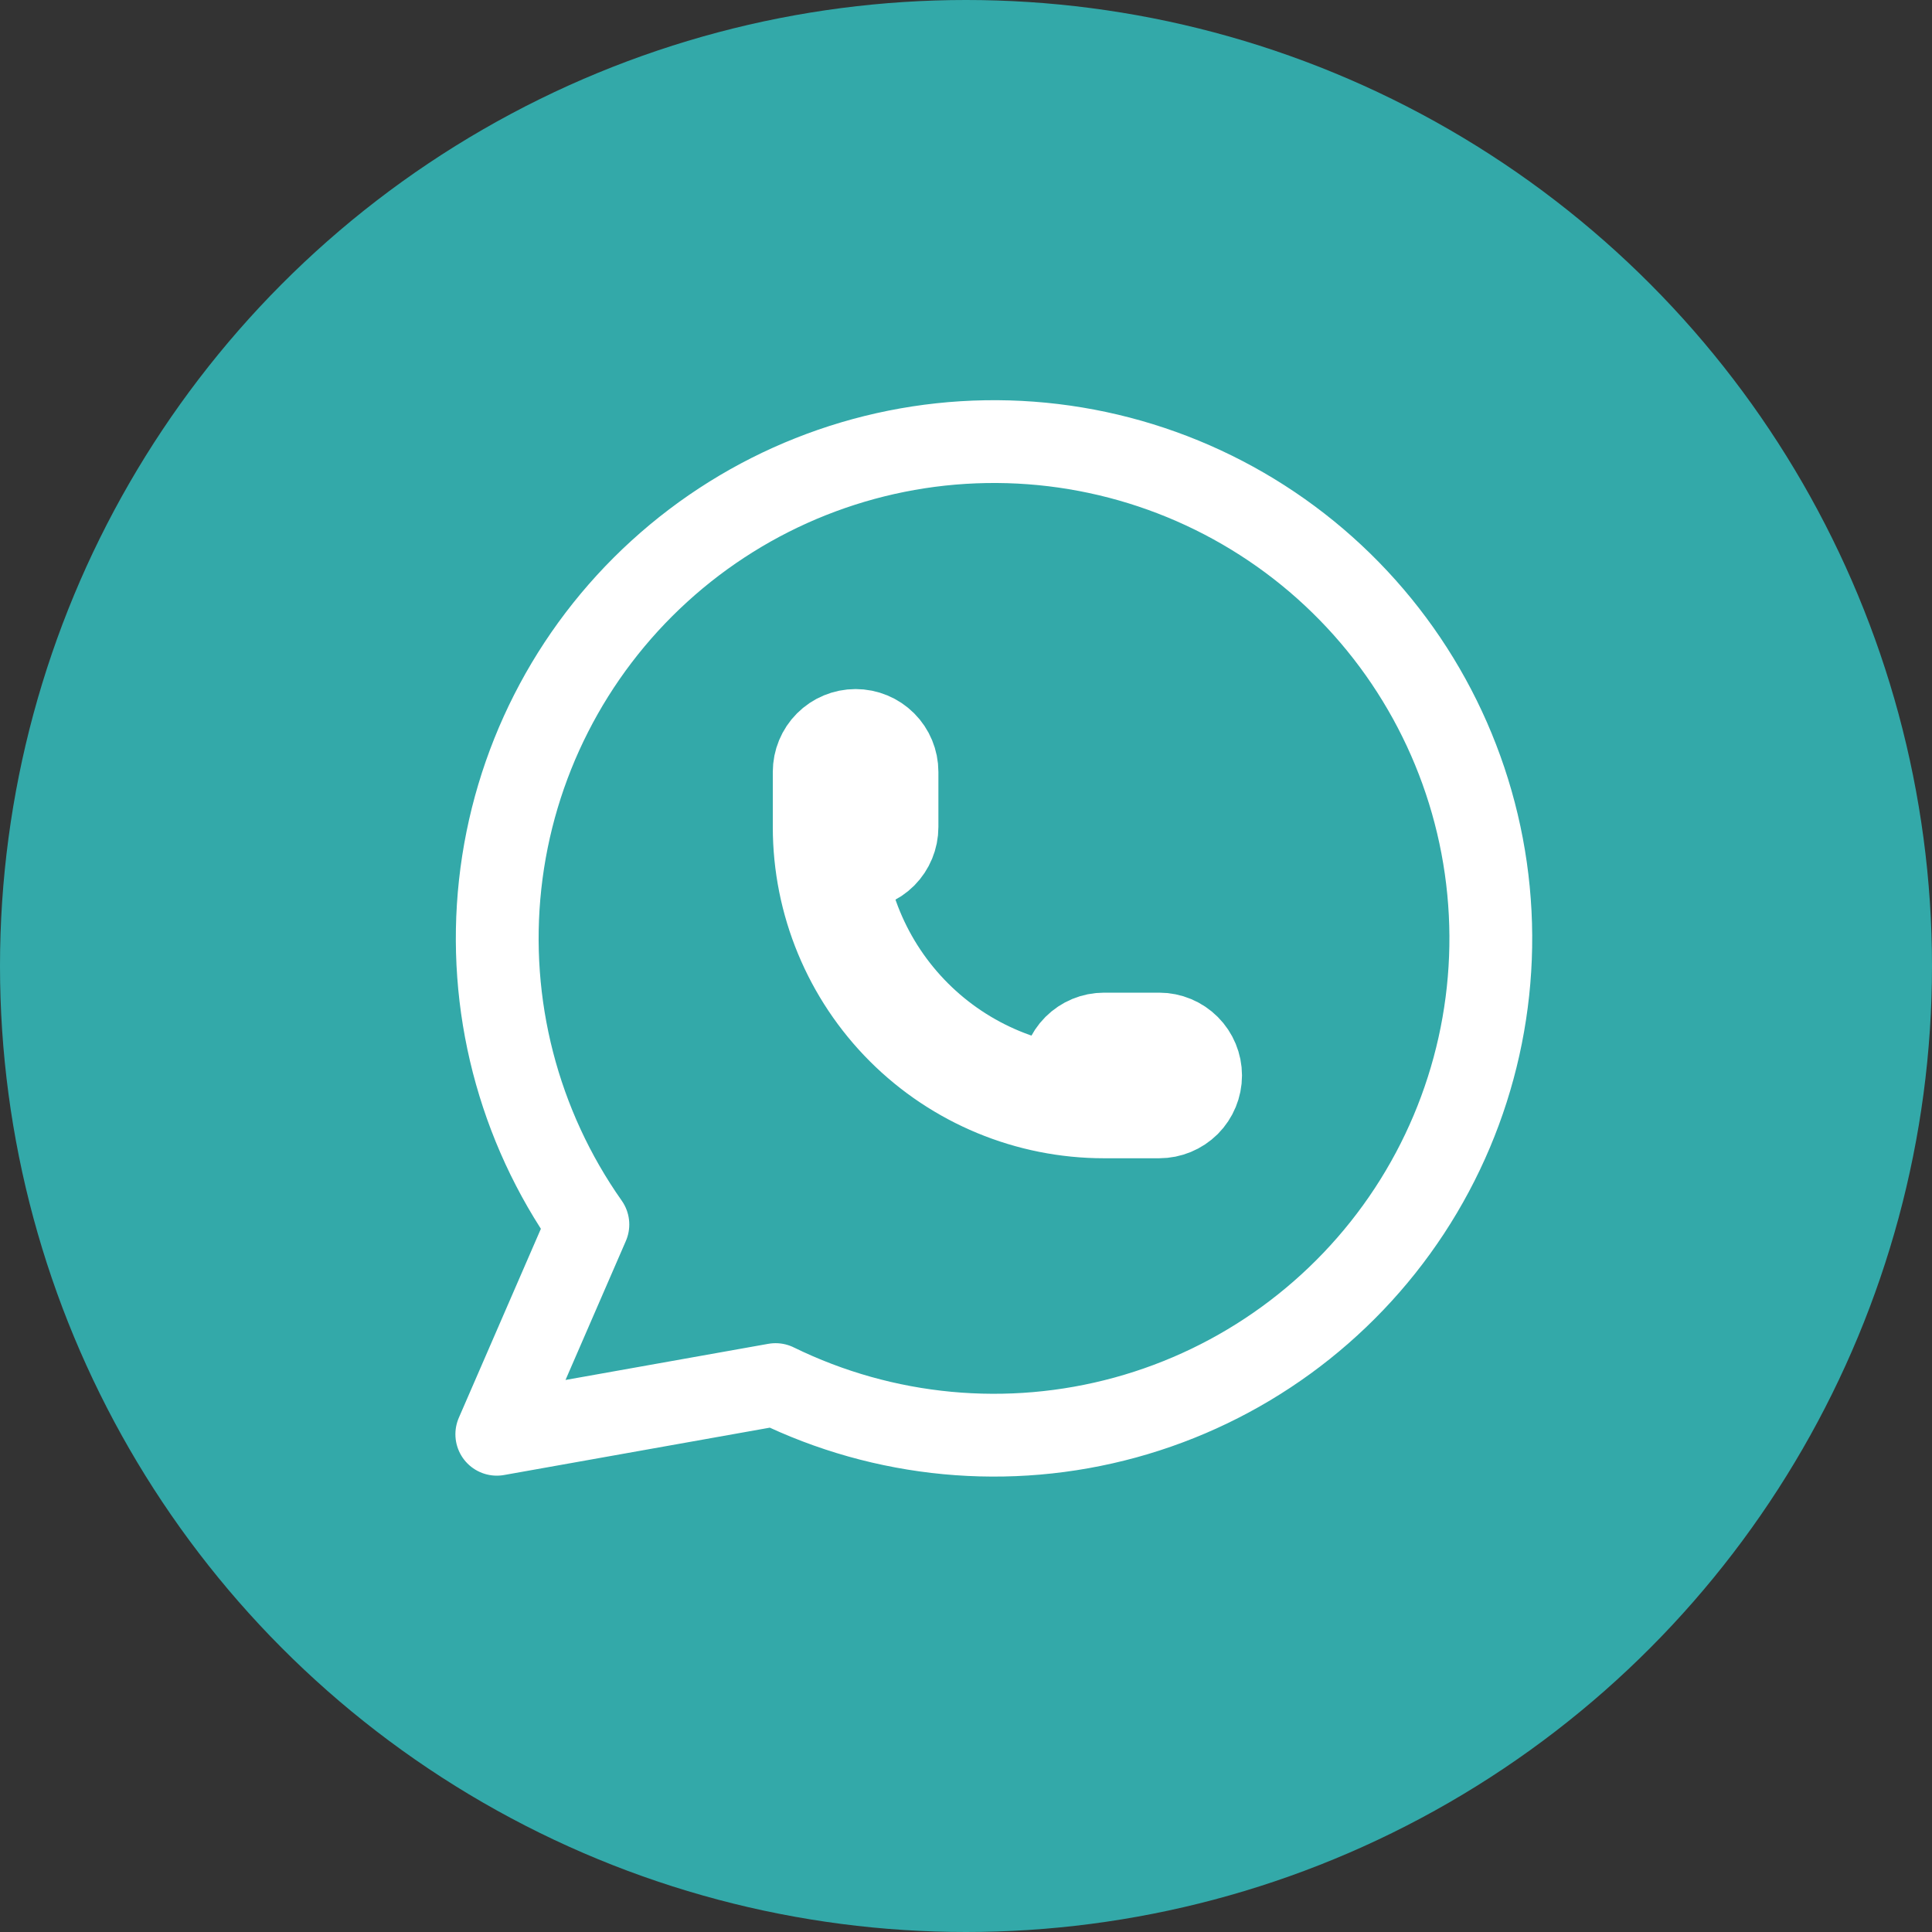
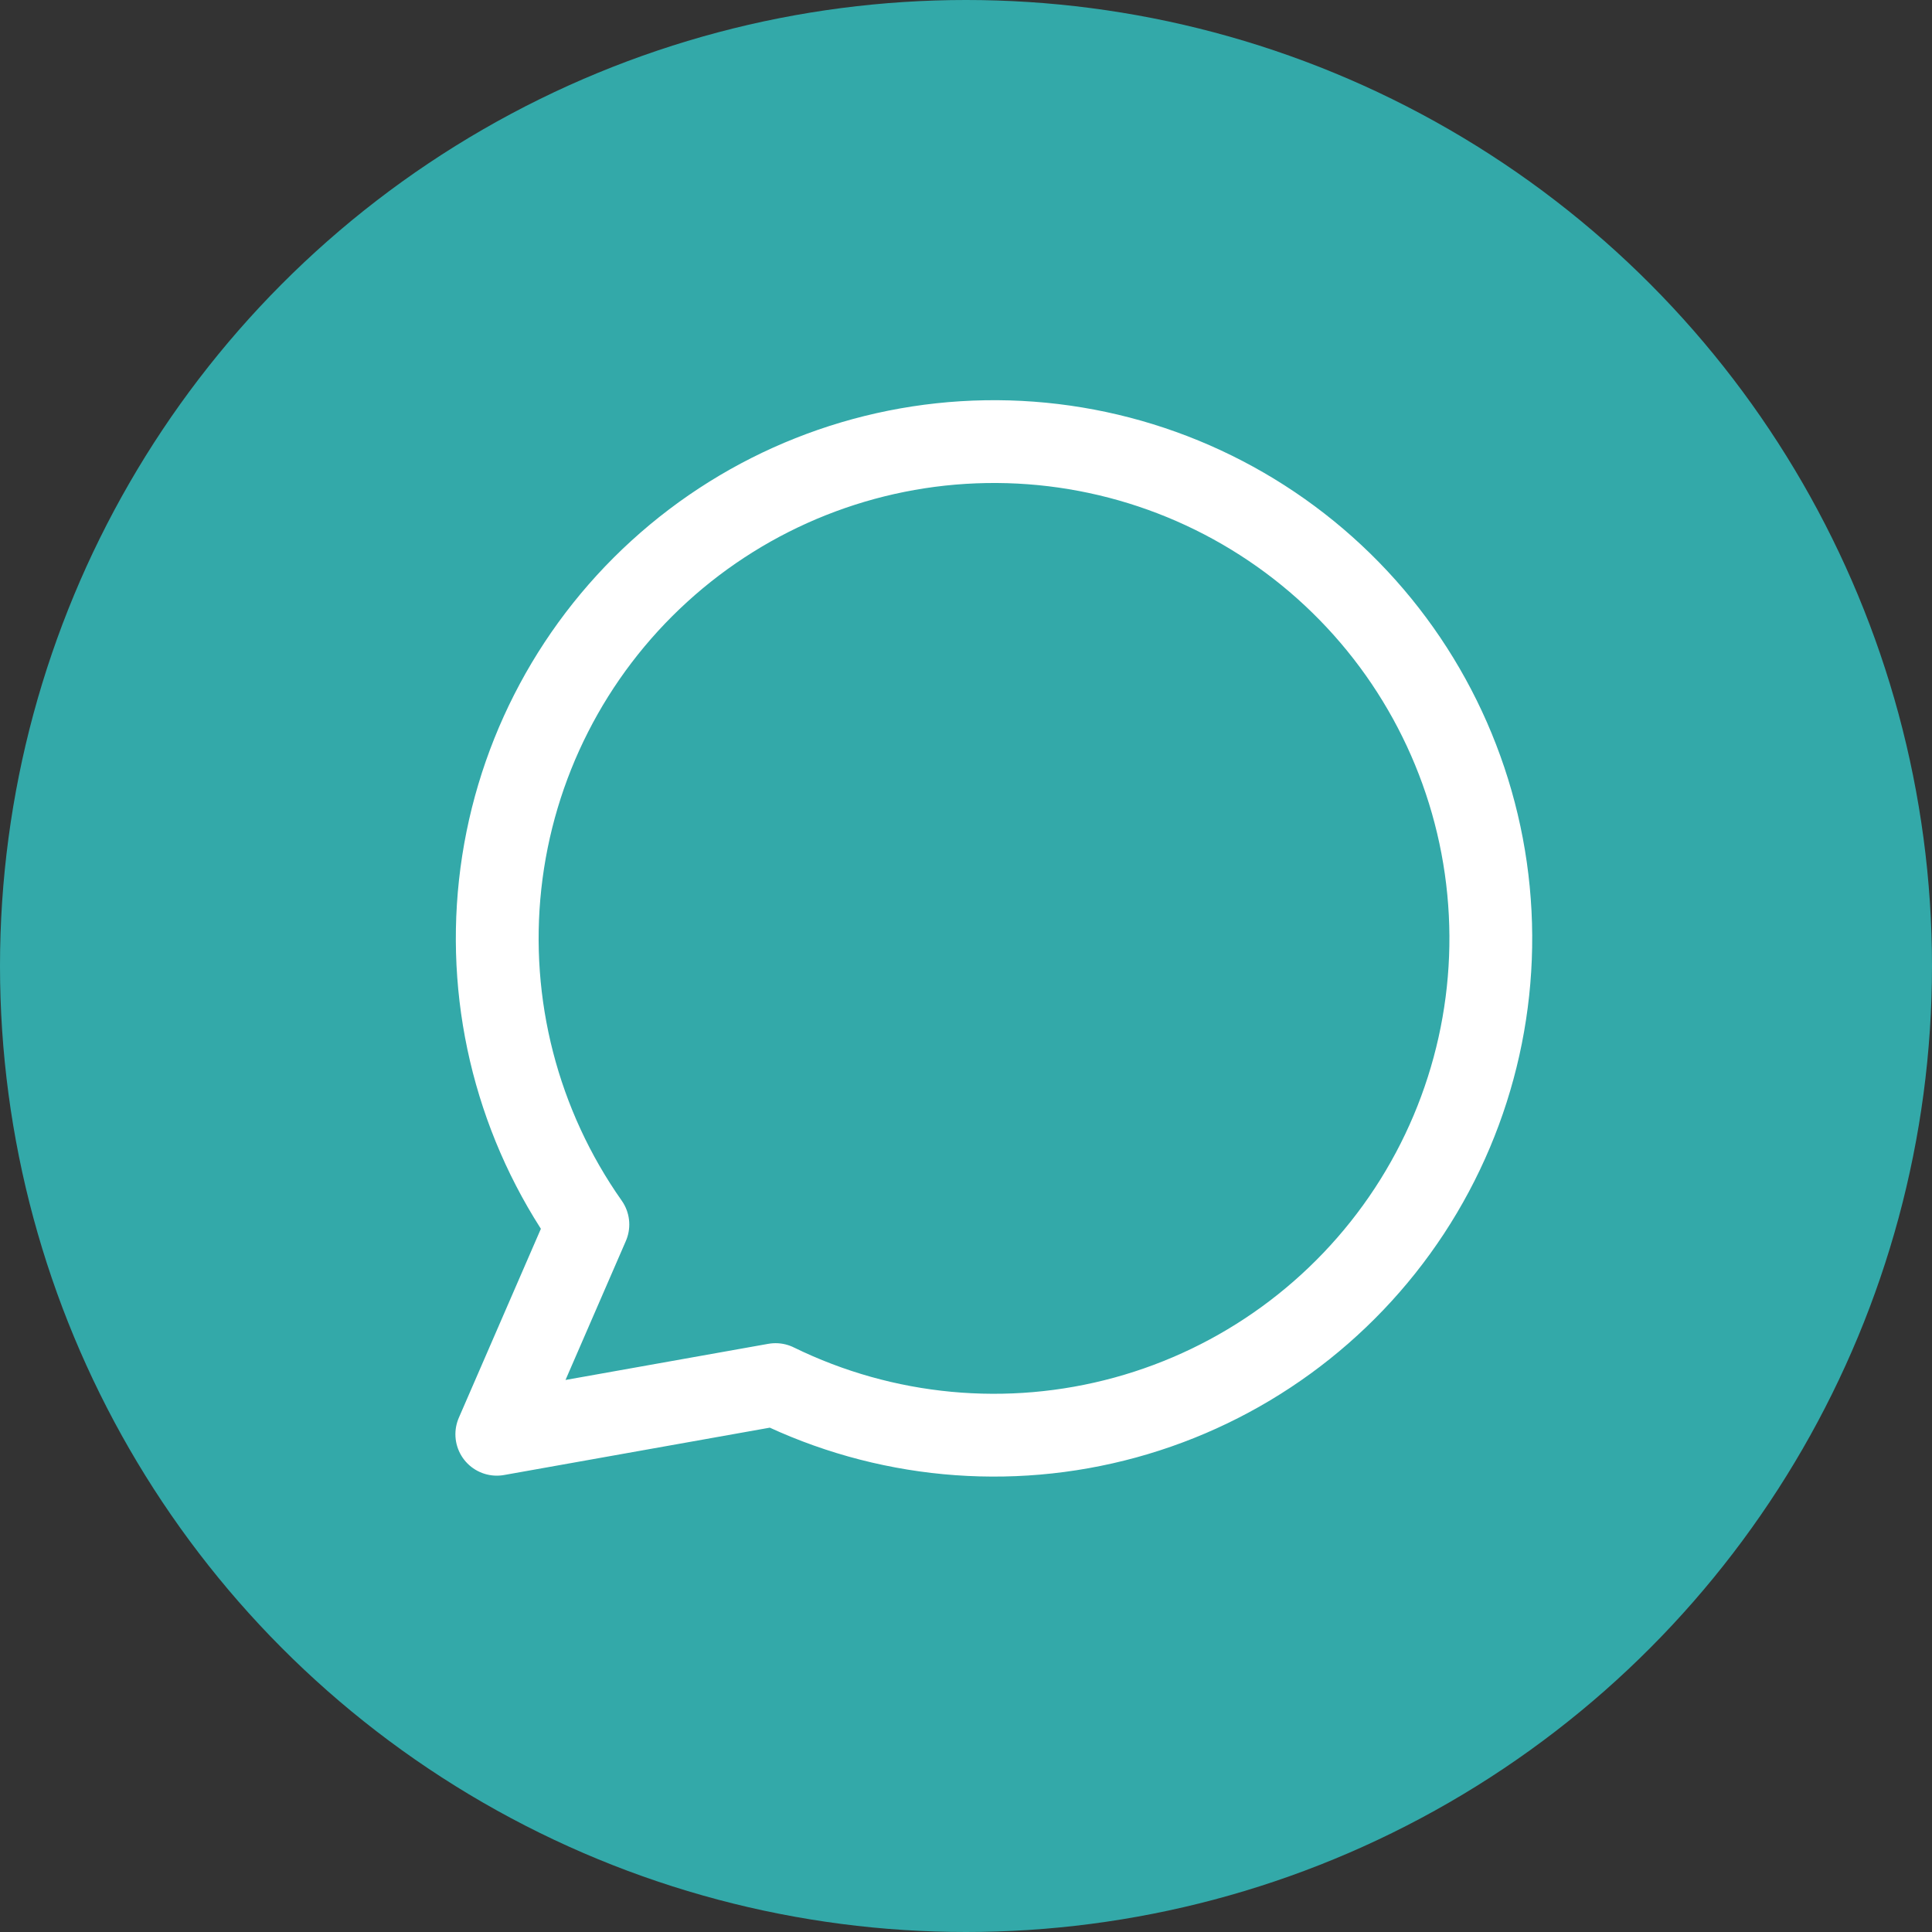
<svg xmlns="http://www.w3.org/2000/svg" width="35" height="35" viewBox="0 0 35 35" fill="none">
  <rect x="0" y="0" width="35" height="35" fill="#333333" stroke="none" />
  <circle cx="17.5" cy="17.5" r="17.5" fill="#33A9A9" />
  <path d="M9 25.983L10.65 22.183C9.388 20.391 8.823 18.2 9.061 16.021C9.299 13.842 10.325 11.825 11.945 10.349C13.565 8.872 15.668 8.037 17.859 8.001C20.051 7.965 22.18 8.73 23.848 10.152C25.516 11.575 26.607 13.557 26.917 15.727C27.227 17.897 26.735 20.105 25.532 21.938C24.329 23.77 22.499 25.101 20.385 25.68C18.271 26.259 16.019 26.047 14.05 25.083L9 25.983Z" stroke="white" stroke-width="1.5" stroke-linecap="round" stroke-linejoin="round" />
-   <path d="M15 14.983C15 15.116 15.053 15.243 15.146 15.337C15.24 15.431 15.367 15.483 15.5 15.483C15.633 15.483 15.76 15.431 15.854 15.337C15.947 15.243 16 15.116 16 14.983V13.983C16 13.851 15.947 13.723 15.854 13.63C15.76 13.536 15.633 13.483 15.5 13.483C15.367 13.483 15.24 13.536 15.146 13.63C15.053 13.723 15 13.851 15 13.983V14.983ZM15 14.983C15 16.309 15.527 17.581 16.465 18.519C17.402 19.456 18.674 19.983 20 19.983M20 19.983H21C21.133 19.983 21.26 19.93 21.354 19.837C21.447 19.743 21.5 19.616 21.5 19.483C21.5 19.351 21.447 19.223 21.354 19.13C21.26 19.036 21.133 18.983 21 18.983H20C19.867 18.983 19.74 19.036 19.646 19.13C19.553 19.223 19.5 19.351 19.5 19.483C19.5 19.616 19.553 19.743 19.646 19.837C19.74 19.93 19.867 19.983 20 19.983Z" stroke="white" stroke-width="2" stroke-linecap="round" stroke-linejoin="round" />
</svg>